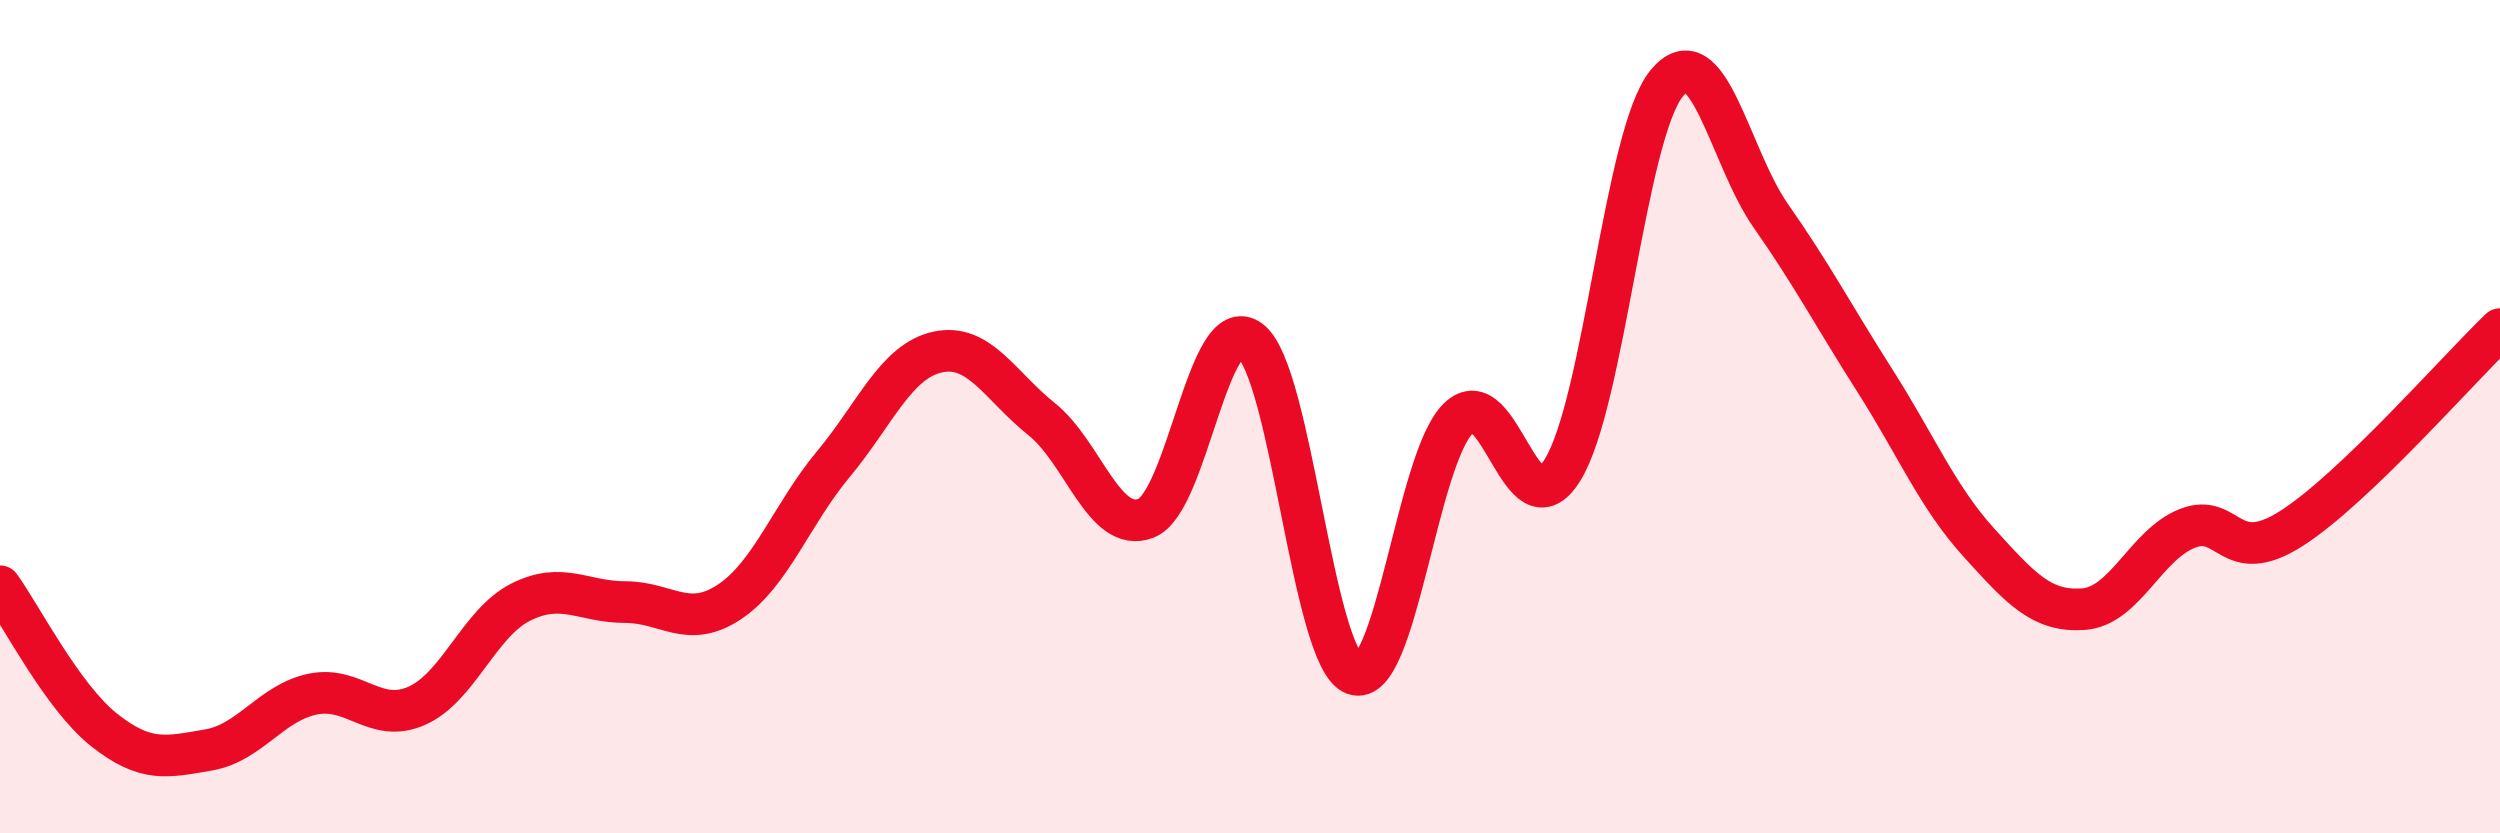
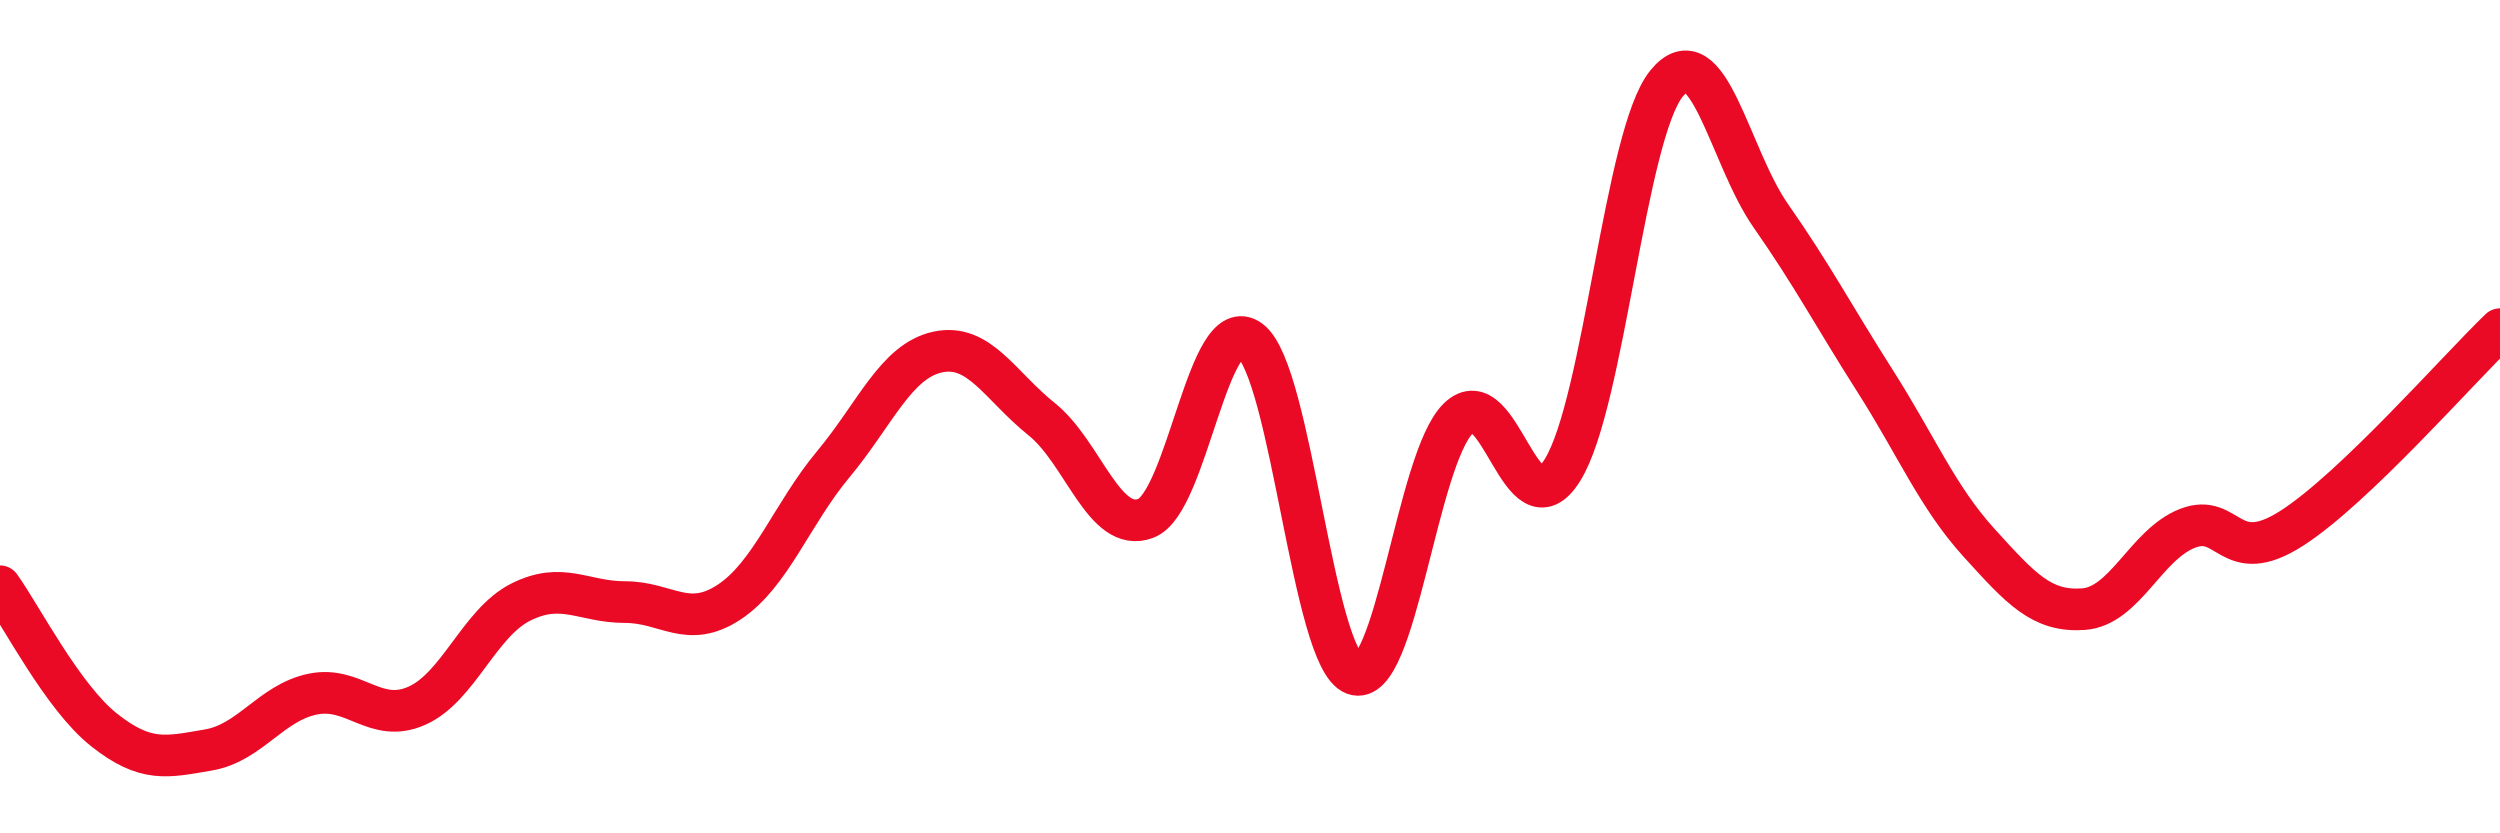
<svg xmlns="http://www.w3.org/2000/svg" width="60" height="20" viewBox="0 0 60 20">
-   <path d="M 0,14.07 C 0.5,14.76 1.5,16.73 2.5,17.52 C 3.5,18.31 4,18.17 5,18 C 6,17.83 6.5,16.87 7.5,16.66 C 8.5,16.45 9,17.38 10,16.94 C 11,16.5 11.5,14.95 12.5,14.45 C 13.5,13.95 14,14.45 15,14.45 C 16,14.45 16.5,15.11 17.5,14.45 C 18.5,13.79 19,12.34 20,11.14 C 21,9.94 21.5,8.67 22.5,8.45 C 23.5,8.23 24,9.26 25,10.06 C 26,10.86 26.5,12.82 27.5,12.44 C 28.5,12.06 29,7.42 30,8.17 C 31,8.92 31.5,15.81 32.5,16.18 C 33.5,16.55 34,11.02 35,10.04 C 36,9.06 36.5,12.89 37.5,11.28 C 38.5,9.67 39,3.22 40,2 C 41,0.78 41.5,3.75 42.5,5.18 C 43.5,6.61 44,7.57 45,9.14 C 46,10.71 46.5,11.93 47.5,13.03 C 48.5,14.13 49,14.69 50,14.62 C 51,14.55 51.5,13.07 52.5,12.68 C 53.5,12.29 53.5,13.64 55,12.68 C 56.5,11.72 59,8.86 60,7.9L60 20L0 20Z" fill="#EB0A25" opacity="0.1" stroke-linecap="round" stroke-linejoin="round" />
  <path d="M 0,14.07 C 0.5,14.76 1.5,16.73 2.5,17.52 C 3.5,18.31 4,18.17 5,18 C 6,17.83 6.5,16.87 7.5,16.66 C 8.5,16.45 9,17.38 10,16.94 C 11,16.5 11.5,14.95 12.5,14.45 C 13.5,13.95 14,14.45 15,14.45 C 16,14.45 16.5,15.11 17.5,14.45 C 18.5,13.79 19,12.34 20,11.14 C 21,9.94 21.5,8.67 22.5,8.45 C 23.5,8.23 24,9.26 25,10.06 C 26,10.86 26.5,12.82 27.5,12.44 C 28.5,12.06 29,7.42 30,8.17 C 31,8.92 31.5,15.81 32.5,16.18 C 33.5,16.55 34,11.02 35,10.04 C 36,9.06 36.5,12.89 37.5,11.28 C 38.5,9.67 39,3.22 40,2 C 41,0.78 41.5,3.75 42.5,5.18 C 43.5,6.61 44,7.57 45,9.14 C 46,10.71 46.5,11.93 47.5,13.03 C 48.5,14.13 49,14.69 50,14.62 C 51,14.55 51.5,13.07 52.5,12.68 C 53.5,12.29 53.5,13.64 55,12.68 C 56.5,11.72 59,8.86 60,7.9" stroke="#EB0A25" stroke-width="1" fill="none" stroke-linecap="round" stroke-linejoin="round" />
</svg>